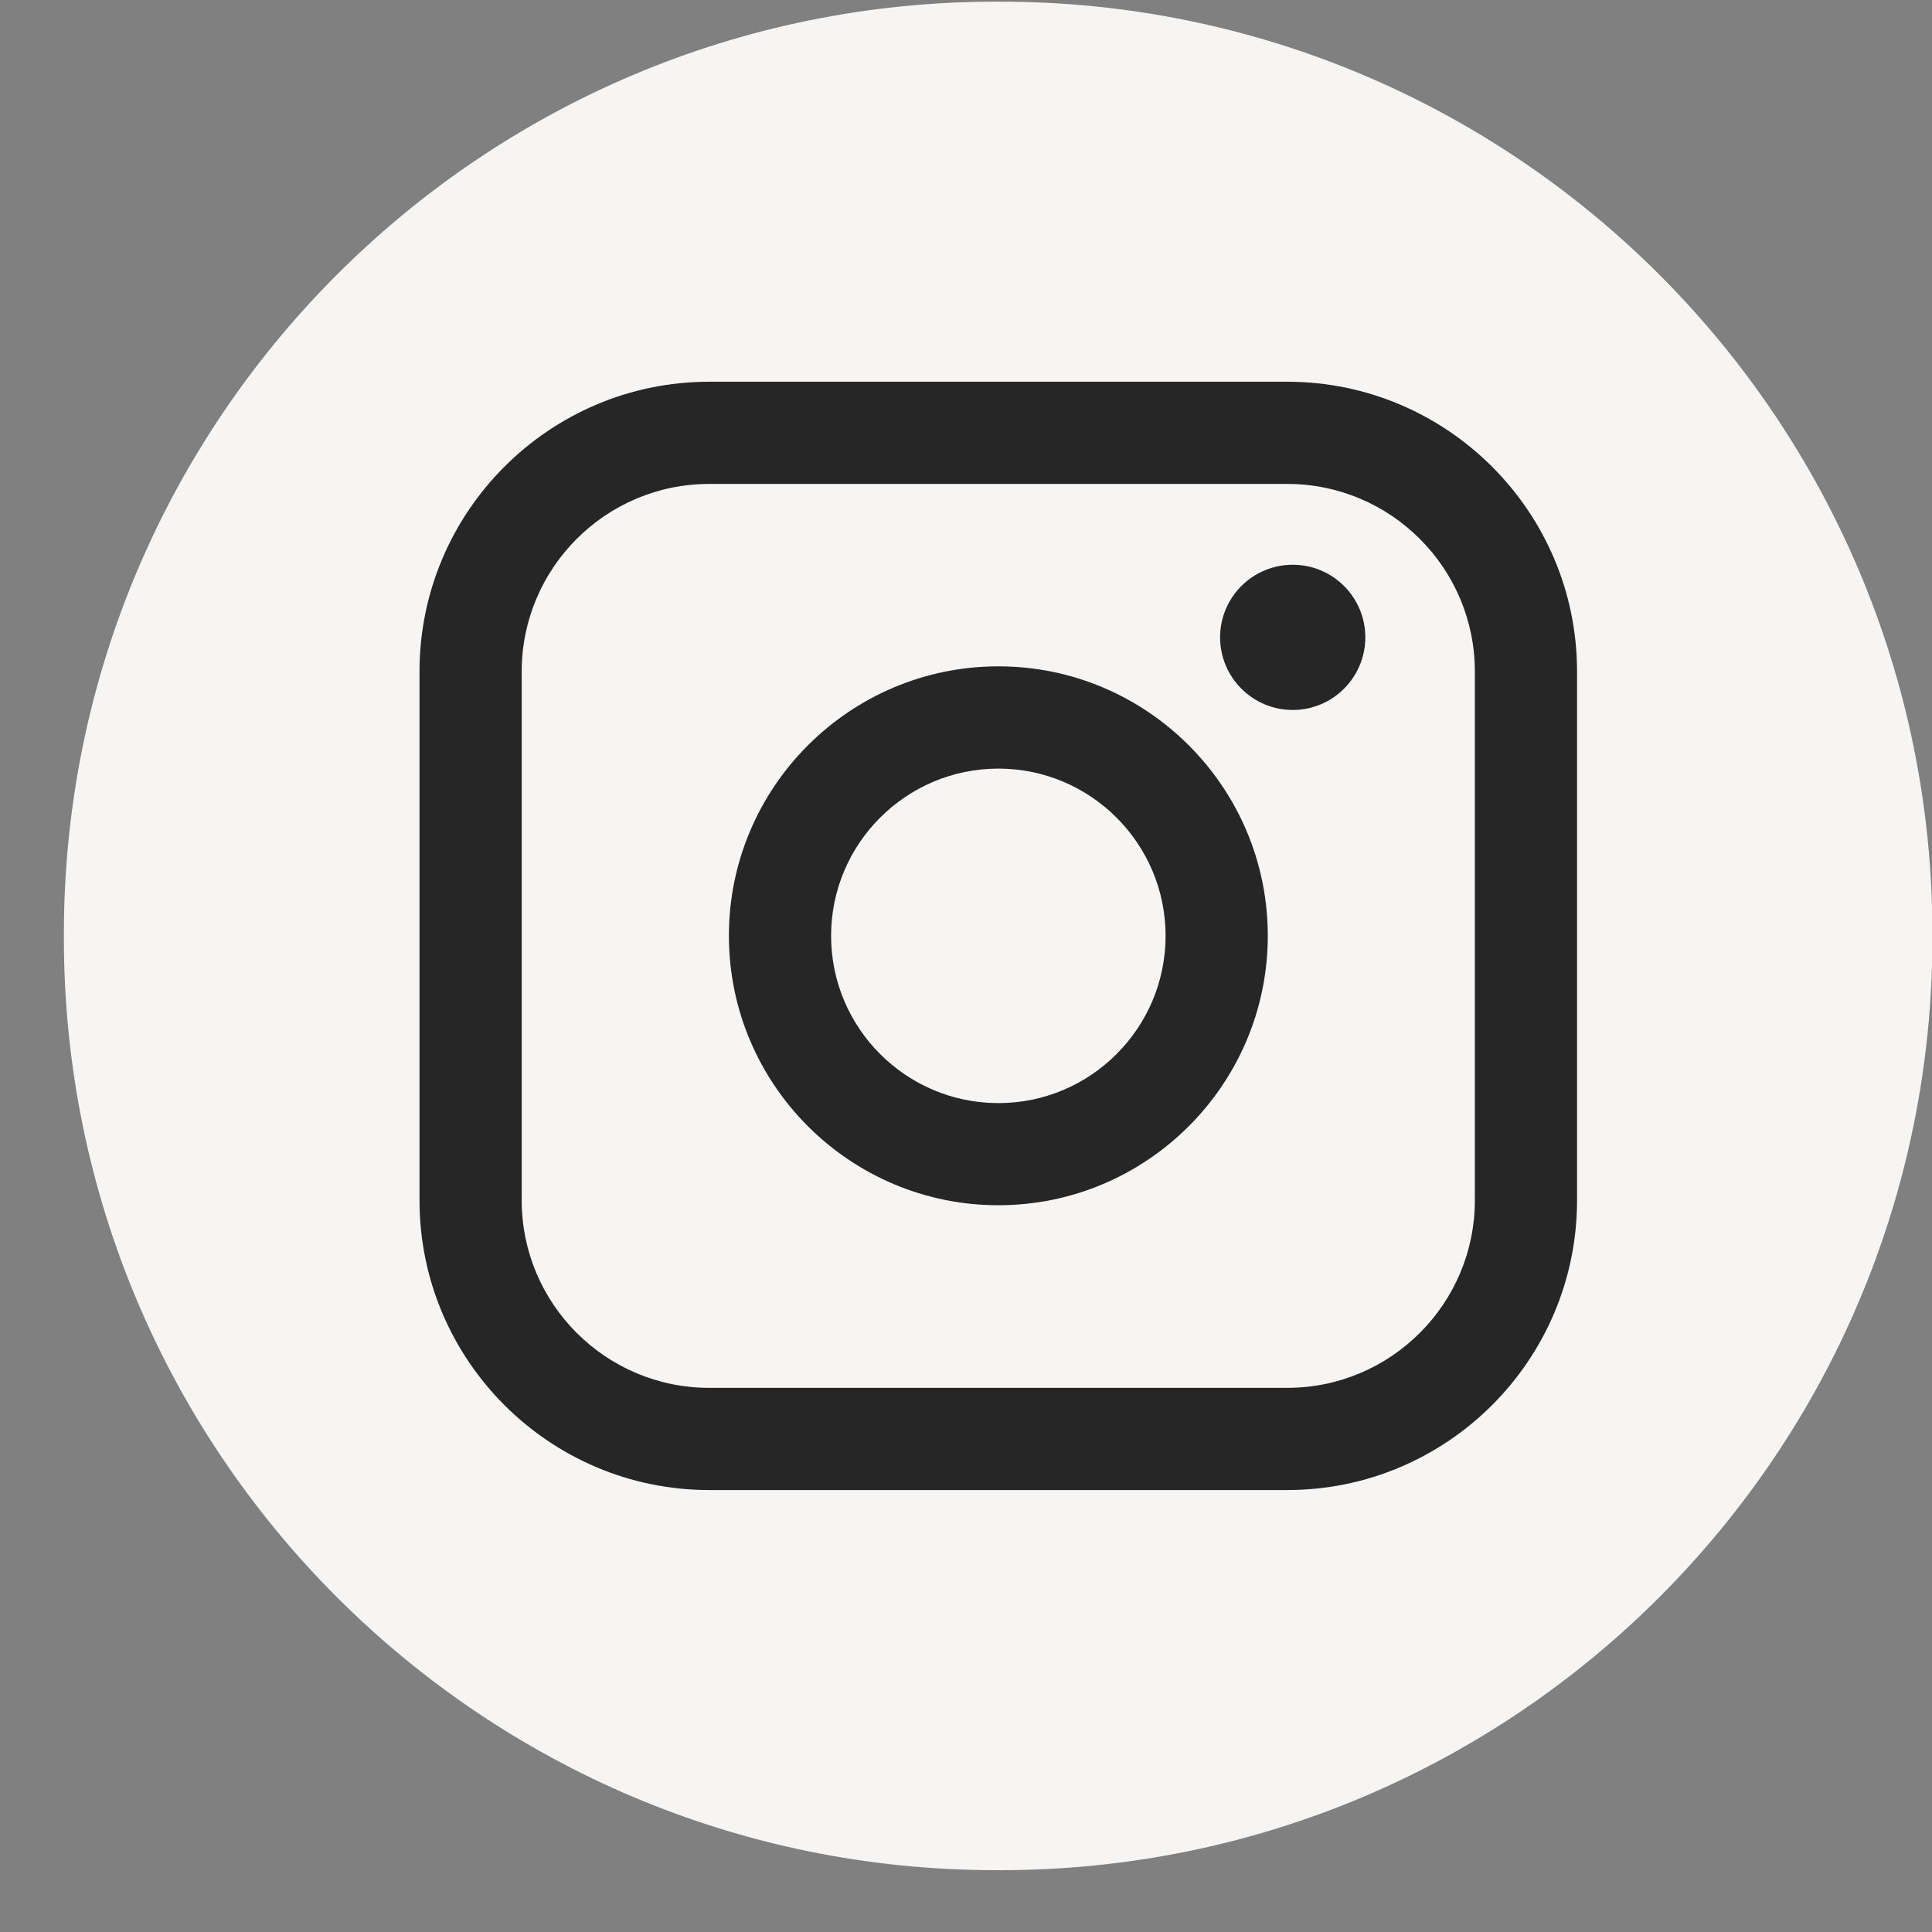
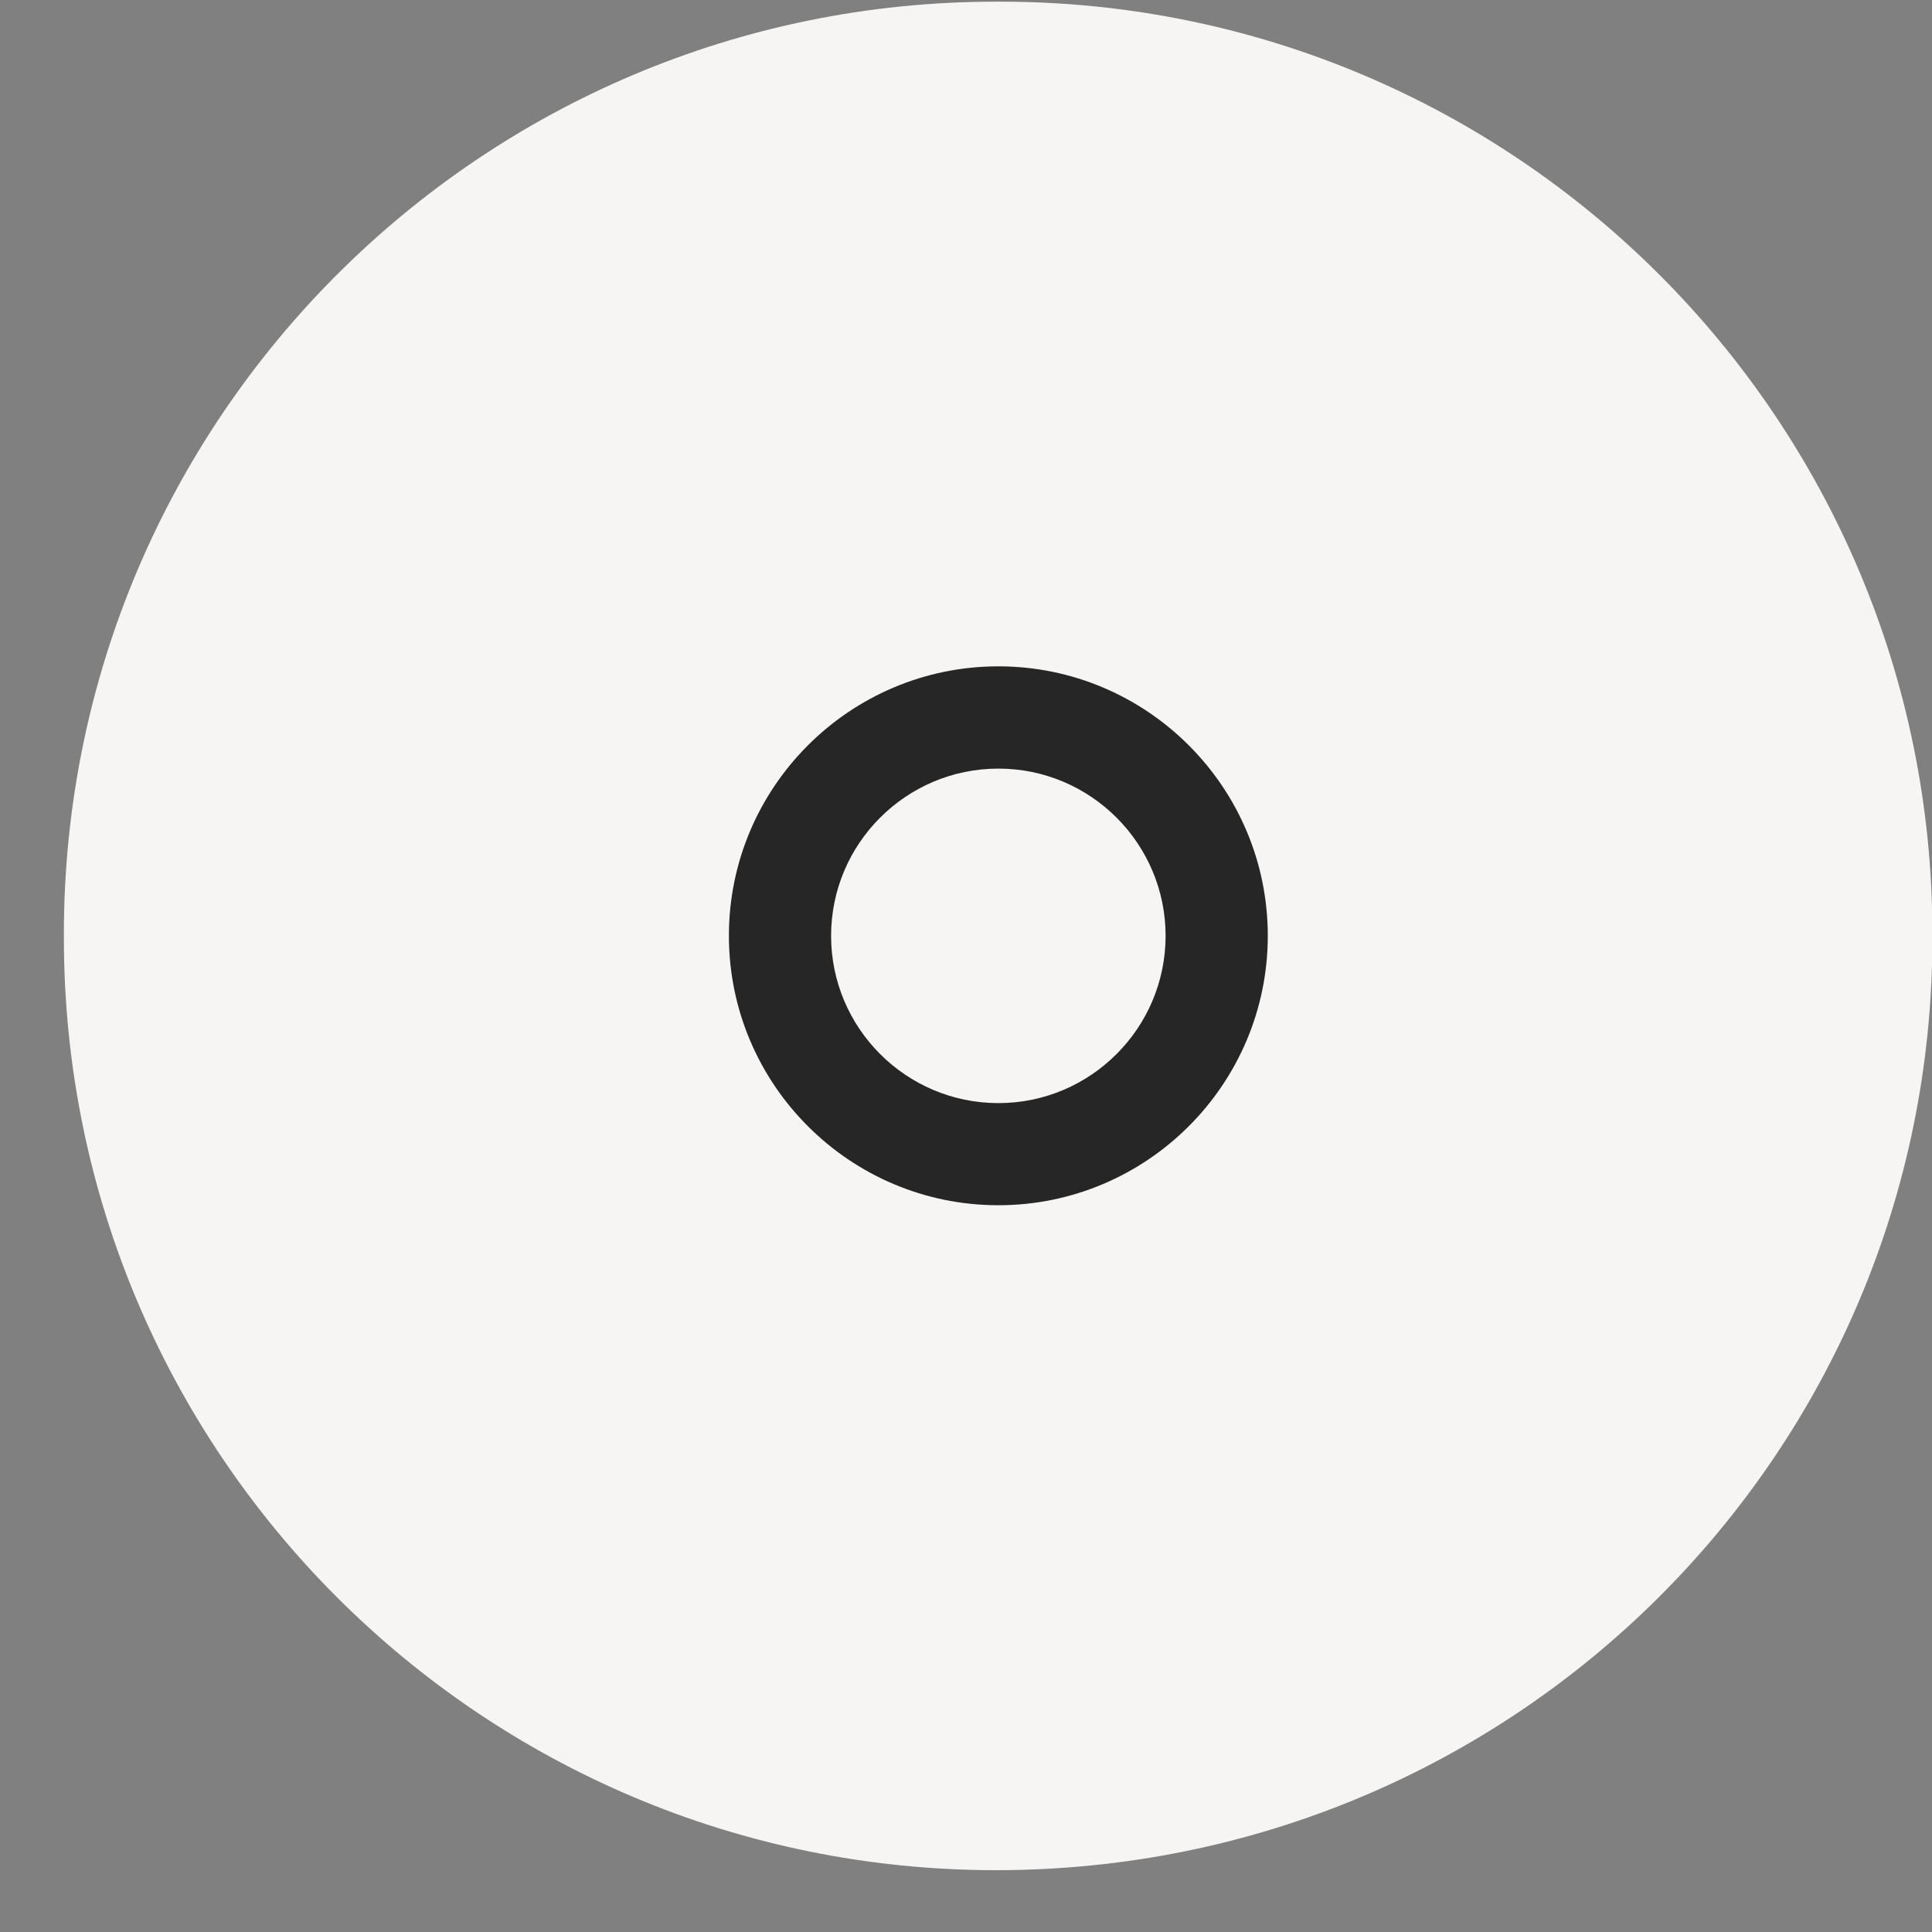
<svg xmlns="http://www.w3.org/2000/svg" width="29" height="29" viewBox="0 0 29 29" fill="none">
  <rect x="0" y="0" width="29" height="29" fill="#808080" stroke="none" />
-   <path d="M15.014 0.025H14.95C7.223 0.025 0.959 6.29 0.959 14.017V14.081C0.959 21.808 7.223 28.072 14.95 28.072H15.014C22.742 28.072 29.006 21.808 29.006 14.081V14.017C29.006 6.29 22.742 0.025 15.014 0.025Z" fill="#F6F5F3" />
-   <path d="M19.323 5.73H10.645C8.247 5.73 6.297 7.681 6.297 10.079V18.018C6.297 20.416 8.247 22.366 10.645 22.366H19.323C21.721 22.366 23.672 20.416 23.672 18.018V10.079C23.672 7.681 21.721 5.73 19.323 5.73ZM7.831 10.079C7.831 8.527 9.093 7.264 10.645 7.264H19.323C20.875 7.264 22.138 8.527 22.138 10.079V18.018C22.138 19.57 20.875 20.832 19.323 20.832H10.645C9.093 20.832 7.831 19.57 7.831 18.018V10.079Z" fill="#262626" />
+   <path d="M15.014 0.025H14.95C7.223 0.025 0.959 6.29 0.959 14.017V14.081C0.959 21.808 7.223 28.072 14.95 28.072C22.742 28.072 29.006 21.808 29.006 14.081V14.017C29.006 6.29 22.742 0.025 15.014 0.025Z" fill="#F6F5F3" />
  <path d="M14.986 18.091C17.215 18.091 19.03 16.277 19.03 14.046C19.03 11.816 17.216 10.002 14.986 10.002C12.755 10.002 10.941 11.816 10.941 14.046C10.941 16.277 12.755 18.091 14.986 18.091ZM14.986 11.537C16.37 11.537 17.496 12.663 17.496 14.047C17.496 15.432 16.37 16.558 14.986 16.558C13.601 16.558 12.475 15.432 12.475 14.047C12.475 12.663 13.601 11.537 14.986 11.537Z" fill="#262626" />
-   <path d="M19.404 10.657C20.005 10.657 20.494 10.168 20.494 9.567C20.494 8.965 20.006 8.477 19.404 8.477C18.803 8.477 18.314 8.965 18.314 9.567C18.314 10.168 18.803 10.657 19.404 10.657Z" fill="#262626" />
</svg>